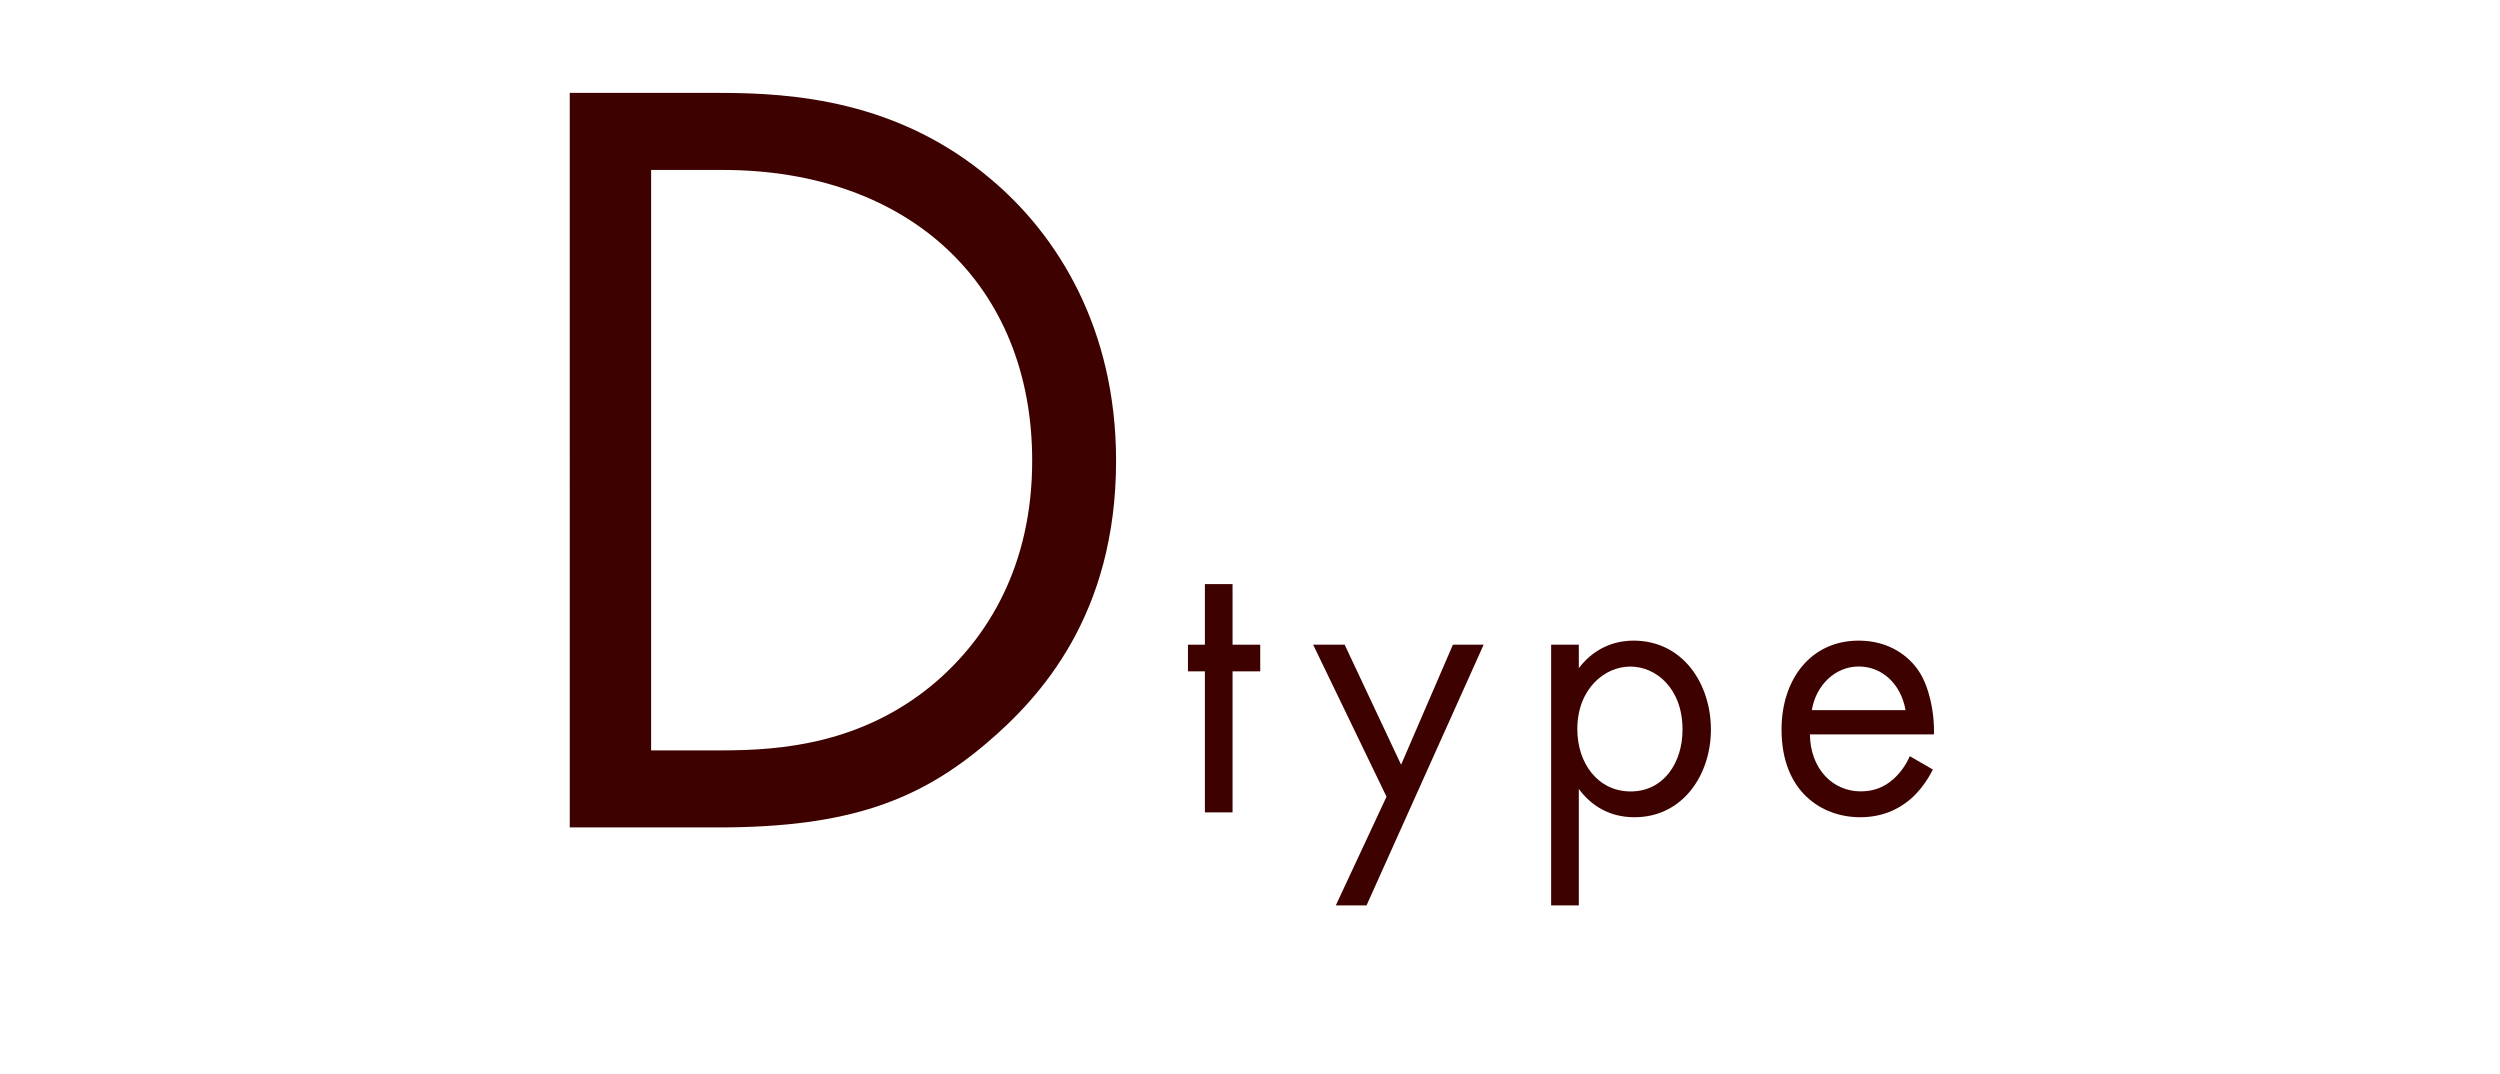
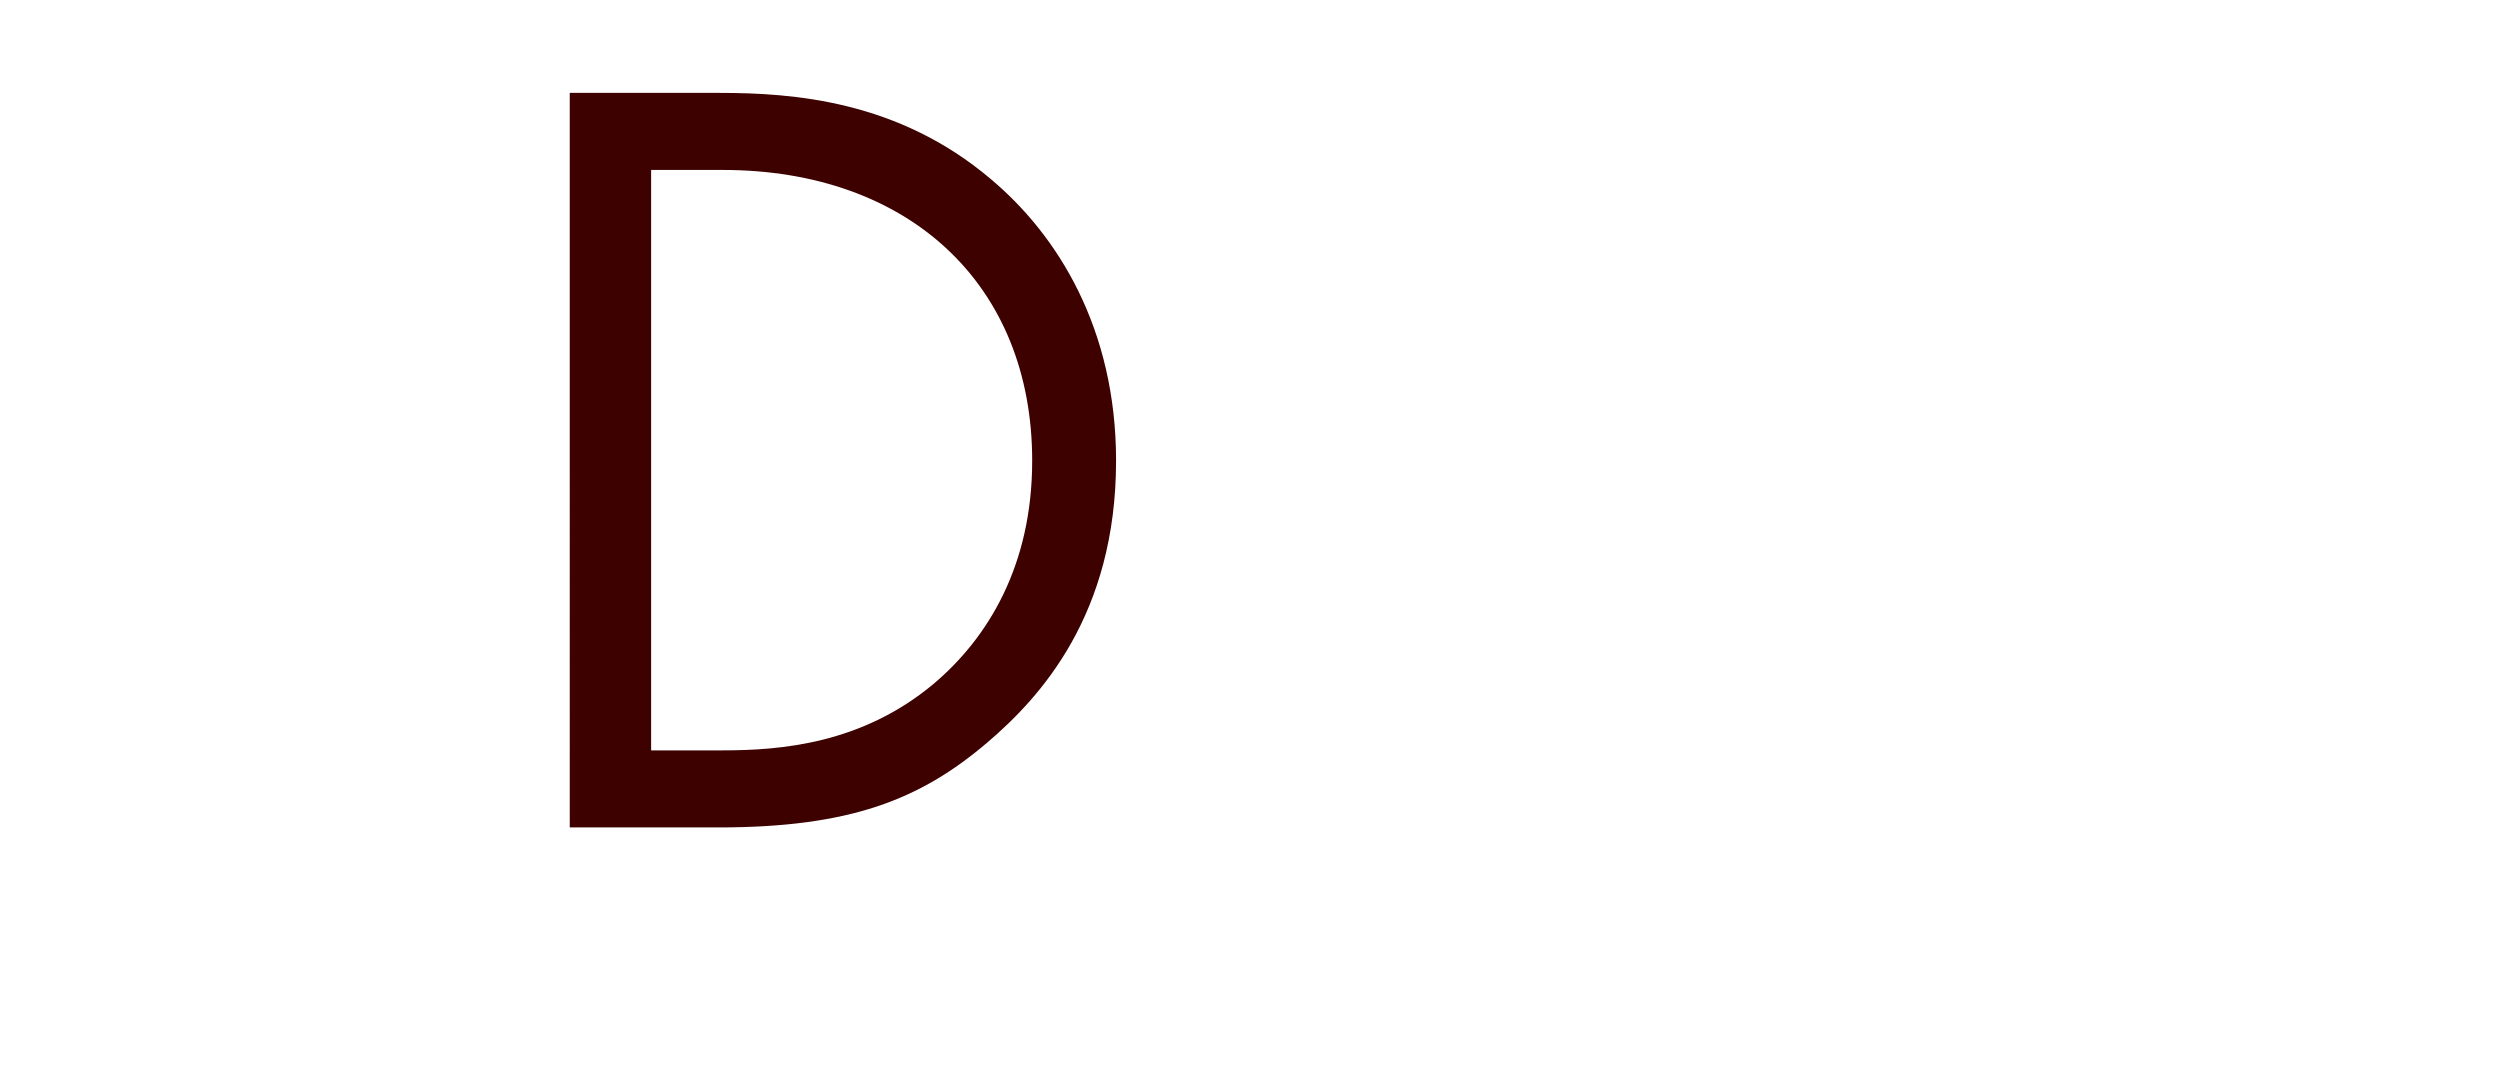
<svg xmlns="http://www.w3.org/2000/svg" id="D" viewBox="0 0 318.91 137.05">
  <defs>
    <style>
      .cls-1 {
        fill: #3d0100;
        stroke-width: 0px;
      }
    </style>
  </defs>
  <g>
-     <path class="cls-1" d="M157.23,85.64v17.99h-3.53v-17.99h-2.16v-3.4h2.16v-7.73h3.53v7.73h3.53v3.4h-3.53Z" />
-     <path class="cls-1" d="M176.87,101.63l-9.36-19.39h4.02l7.2,15.31,6.61-15.31h3.92l-14.94,33.26h-3.92l6.47-13.87Z" />
-     <path class="cls-1" d="M201.4,115.5h-3.53v-33.26h3.53v2.99c2.4-3.15,5.49-3.51,6.96-3.51,6.37,0,9.89,5.57,9.89,11.34s-3.58,11.19-9.75,11.19c-3.28,0-5.58-1.55-7.1-3.61v14.85ZM214.63,93.07c0-5.26-3.38-8.04-6.66-8.04s-6.76,2.84-6.76,7.99c0,4.38,2.65,7.94,6.81,7.94s6.61-3.61,6.61-7.89Z" />
-     <path class="cls-1" d="M246.56,98.17c-.59,1.19-1.47,2.47-2.5,3.45-1.86,1.75-4.16,2.63-6.76,2.63-4.9,0-10.04-3.25-10.04-11.19,0-6.39,3.72-11.34,9.84-11.34,3.97,0,6.47,2.06,7.69,3.92,1.27,1.91,2.01,5.21,1.91,8.04h-15.82c.05,4.43,2.94,7.27,6.47,7.27,1.67,0,2.99-.52,4.16-1.55.93-.82,1.67-1.91,2.11-2.94l2.94,1.7ZM243.08,90.59c-.59-3.35-2.99-5.57-5.98-5.57s-5.44,2.37-5.98,5.57h11.95Z" />
-   </g>
+     </g>
  <path class="cls-1" d="M72.68,11.85h19.11c9.41,0,22.76.98,34.56,10.96,8.57,7.17,16.02,19.11,16.02,35.96,0,19.67-9.69,30.21-16.44,35.96-8.57,7.31-17.56,10.82-34.28,10.82h-18.97V11.85ZM83.07,95.72h9.13c7.45,0,17.7-.84,26.83-8.43,7.02-5.9,12.64-15.17,12.64-28.52,0-22.48-15.73-37.09-39.48-37.09h-9.13v74.04Z" />
</svg>